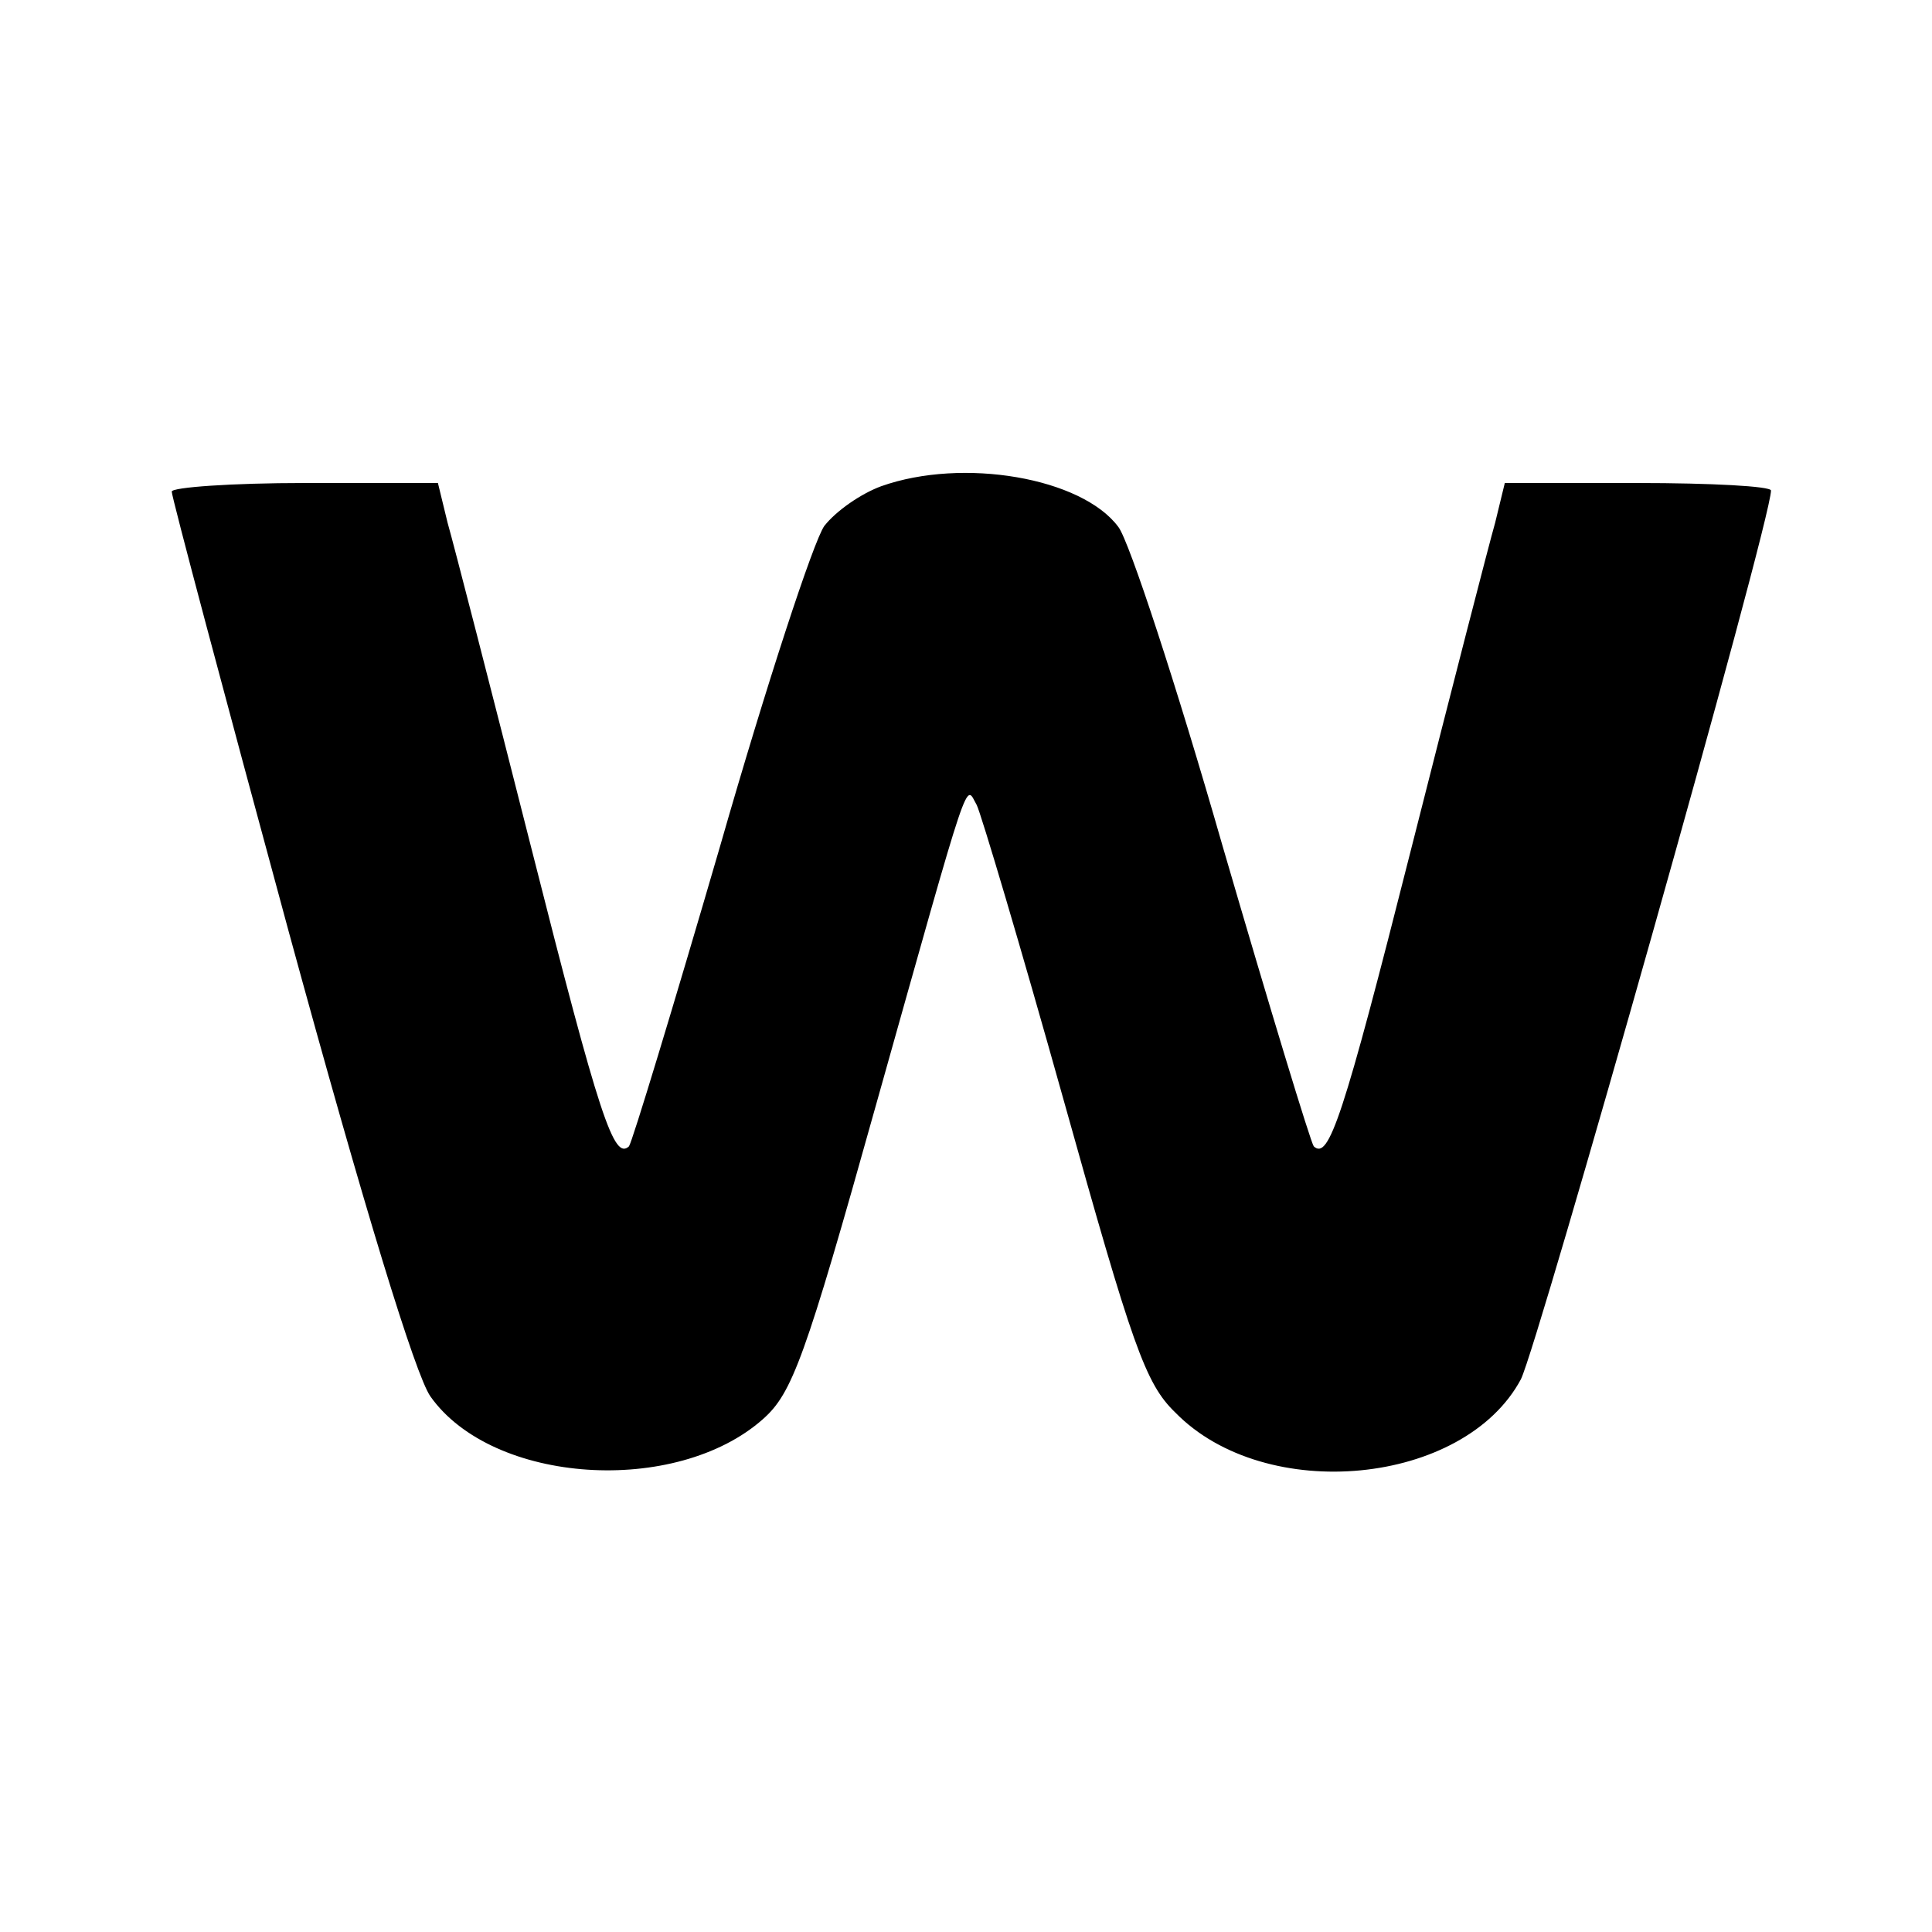
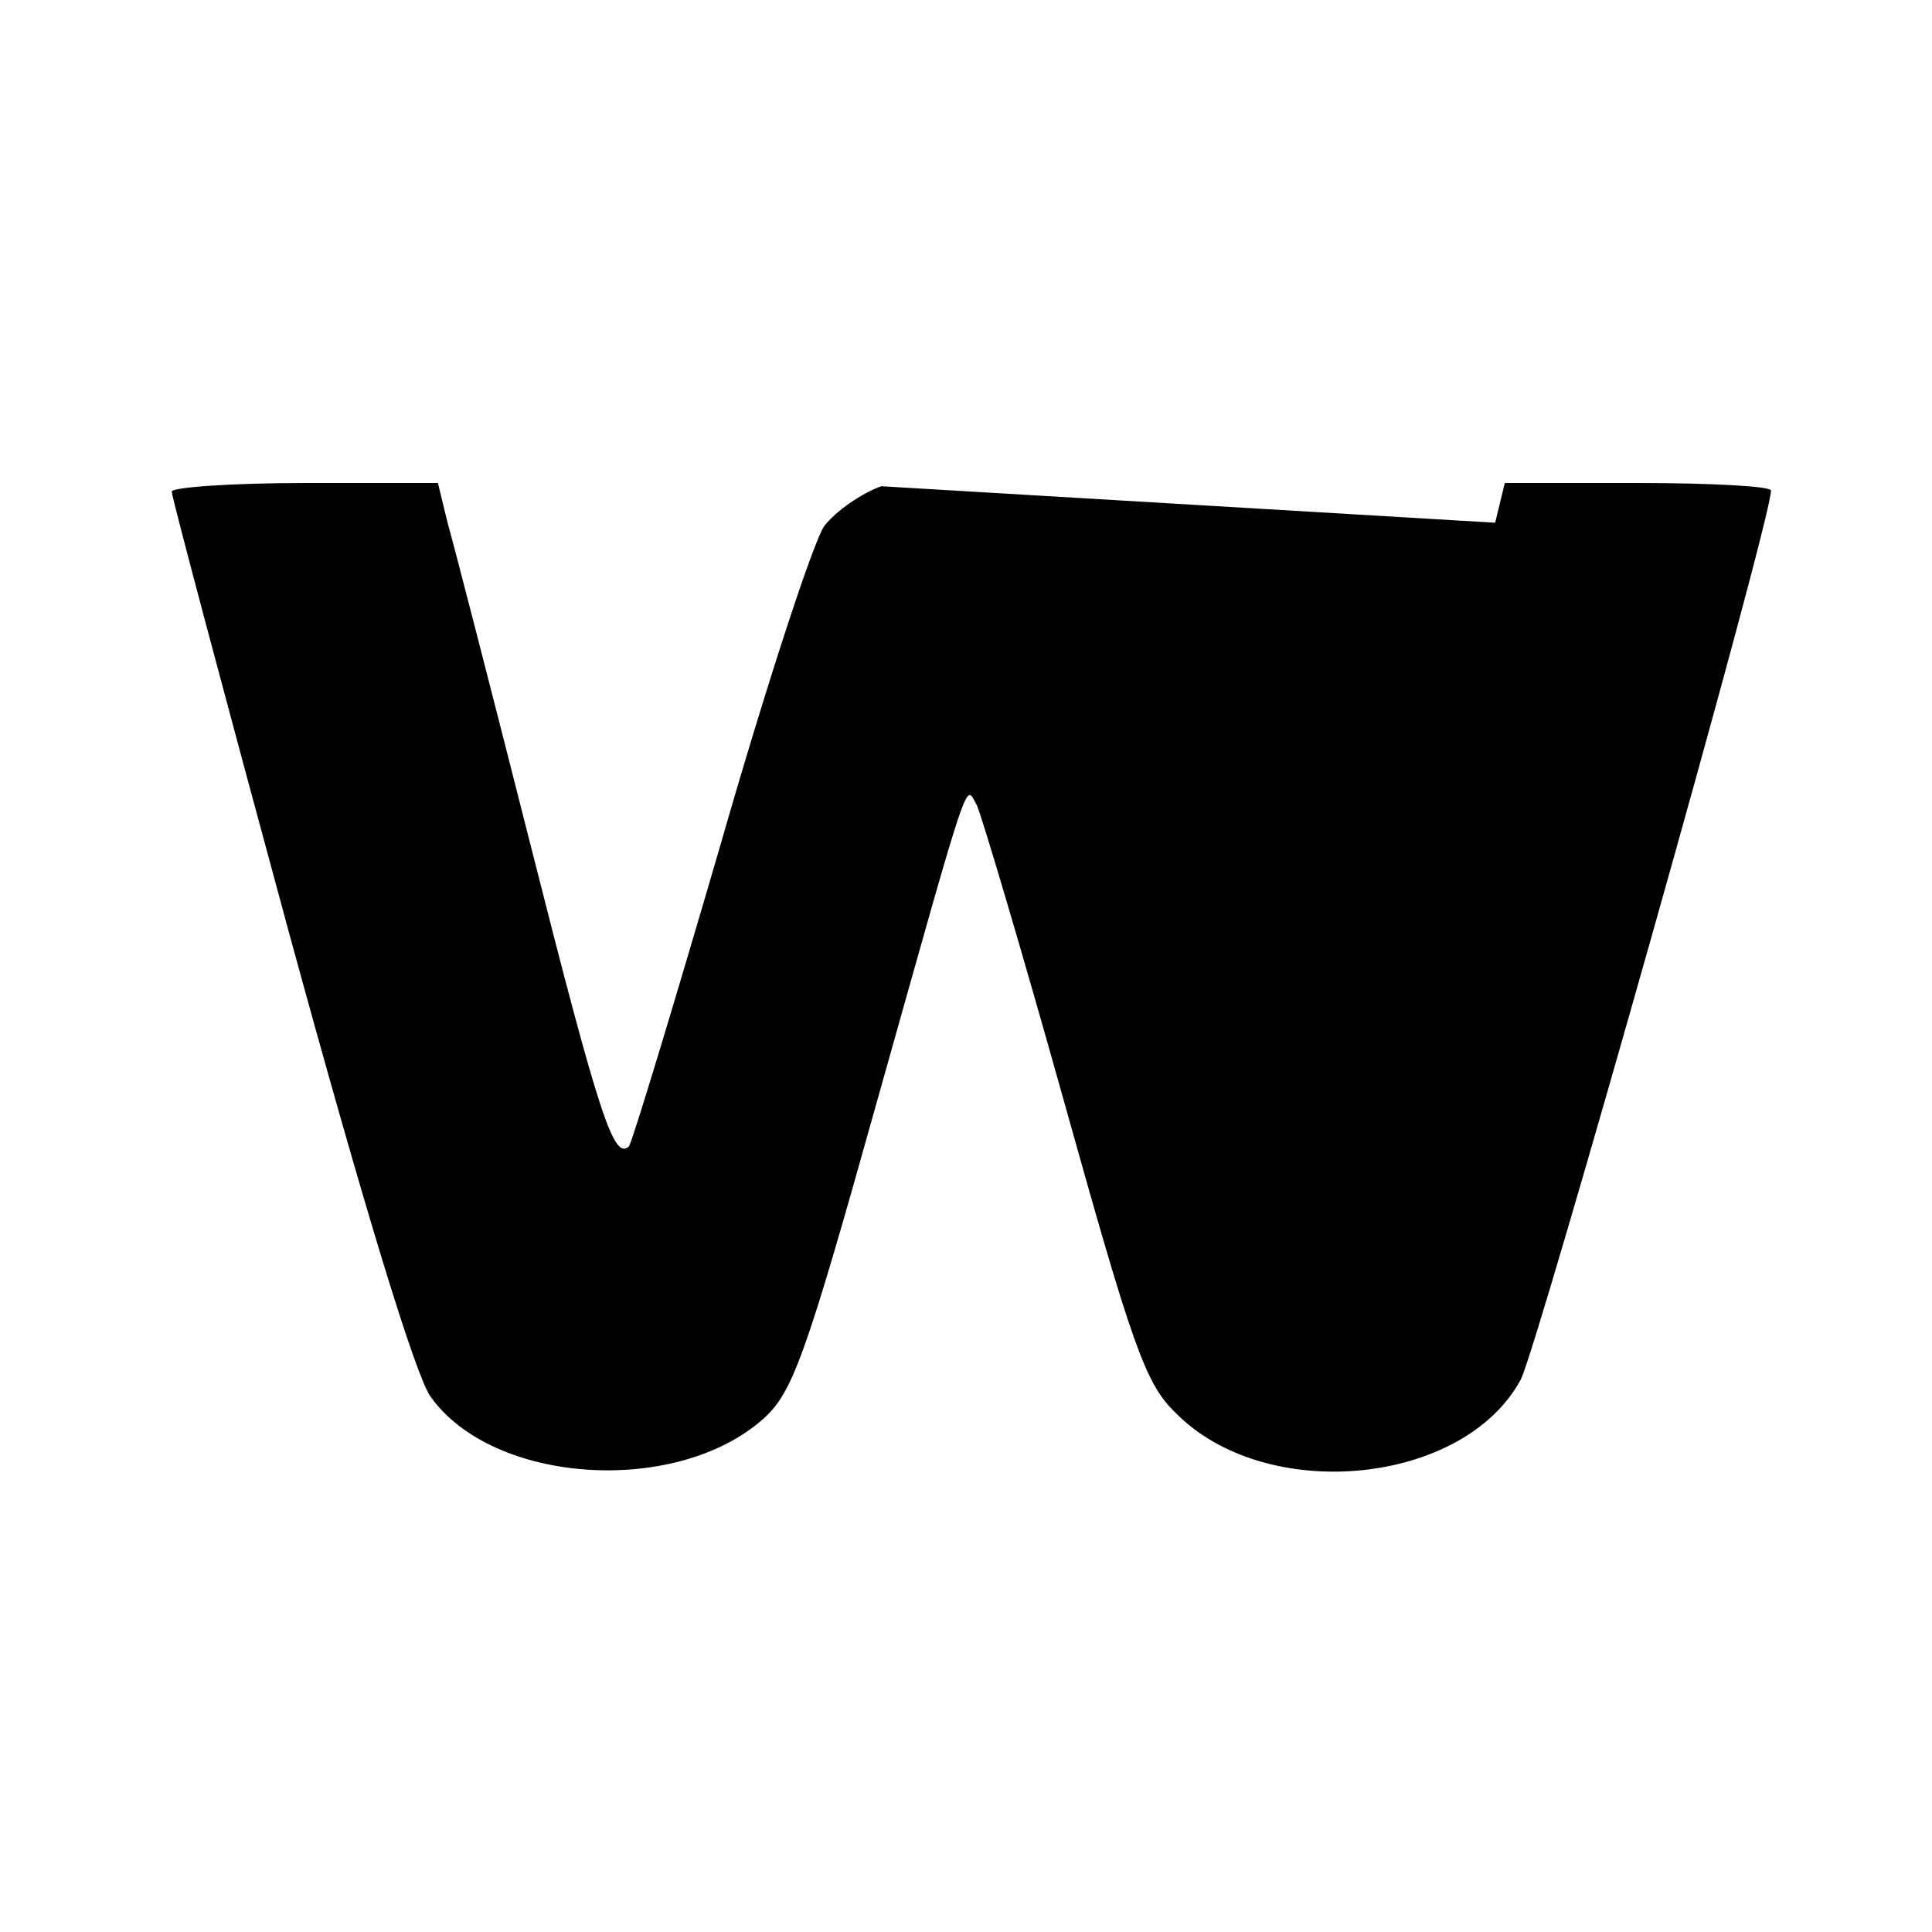
<svg xmlns="http://www.w3.org/2000/svg" version="1.0" width="180pt" height="180pt" viewBox="0 0 180 180" preserveAspectRatio="xMidYMid meet">
  <g transform="translate(0,180) scale(0.1,-0.1)" fill="#000000" stroke="none">
-     <path d="M821 1347 c-19 -7 -42 -23 -53 -37 -10 -14 -54 -148 -97 -298 -44 -151 -82 -276 -85 -280 -14 -13 -27 25 -91 278 -37 146 -72 282 -78 303 l-9 37 -124 0 c-68 0 -124 -4 -124 -8 0 -5 49 -189 109 -410 71 -260 118 -413 132 -433 58 -82 229 -93 310 -21 27 24 39 56 105 292 90 320 83 299 94 280 4 -8 41 -132 81 -275 64 -229 76 -264 104 -291 84 -86 269 -68 322 31 16 32 233 799 233 828 0 4 -56 7 -124 7 l-124 0 -9 -37 c-6 -21 -41 -157 -78 -303 -64 -253 -77 -291 -91 -278 -3 4 -41 129 -85 280 -43 150 -87 284 -97 297 -34 46 -145 65 -221 38z" />
+     <path d="M821 1347 c-19 -7 -42 -23 -53 -37 -10 -14 -54 -148 -97 -298 -44 -151 -82 -276 -85 -280 -14 -13 -27 25 -91 278 -37 146 -72 282 -78 303 l-9 37 -124 0 c-68 0 -124 -4 -124 -8 0 -5 49 -189 109 -410 71 -260 118 -413 132 -433 58 -82 229 -93 310 -21 27 24 39 56 105 292 90 320 83 299 94 280 4 -8 41 -132 81 -275 64 -229 76 -264 104 -291 84 -86 269 -68 322 31 16 32 233 799 233 828 0 4 -56 7 -124 7 l-124 0 -9 -37 z" />
  </g>
</svg>